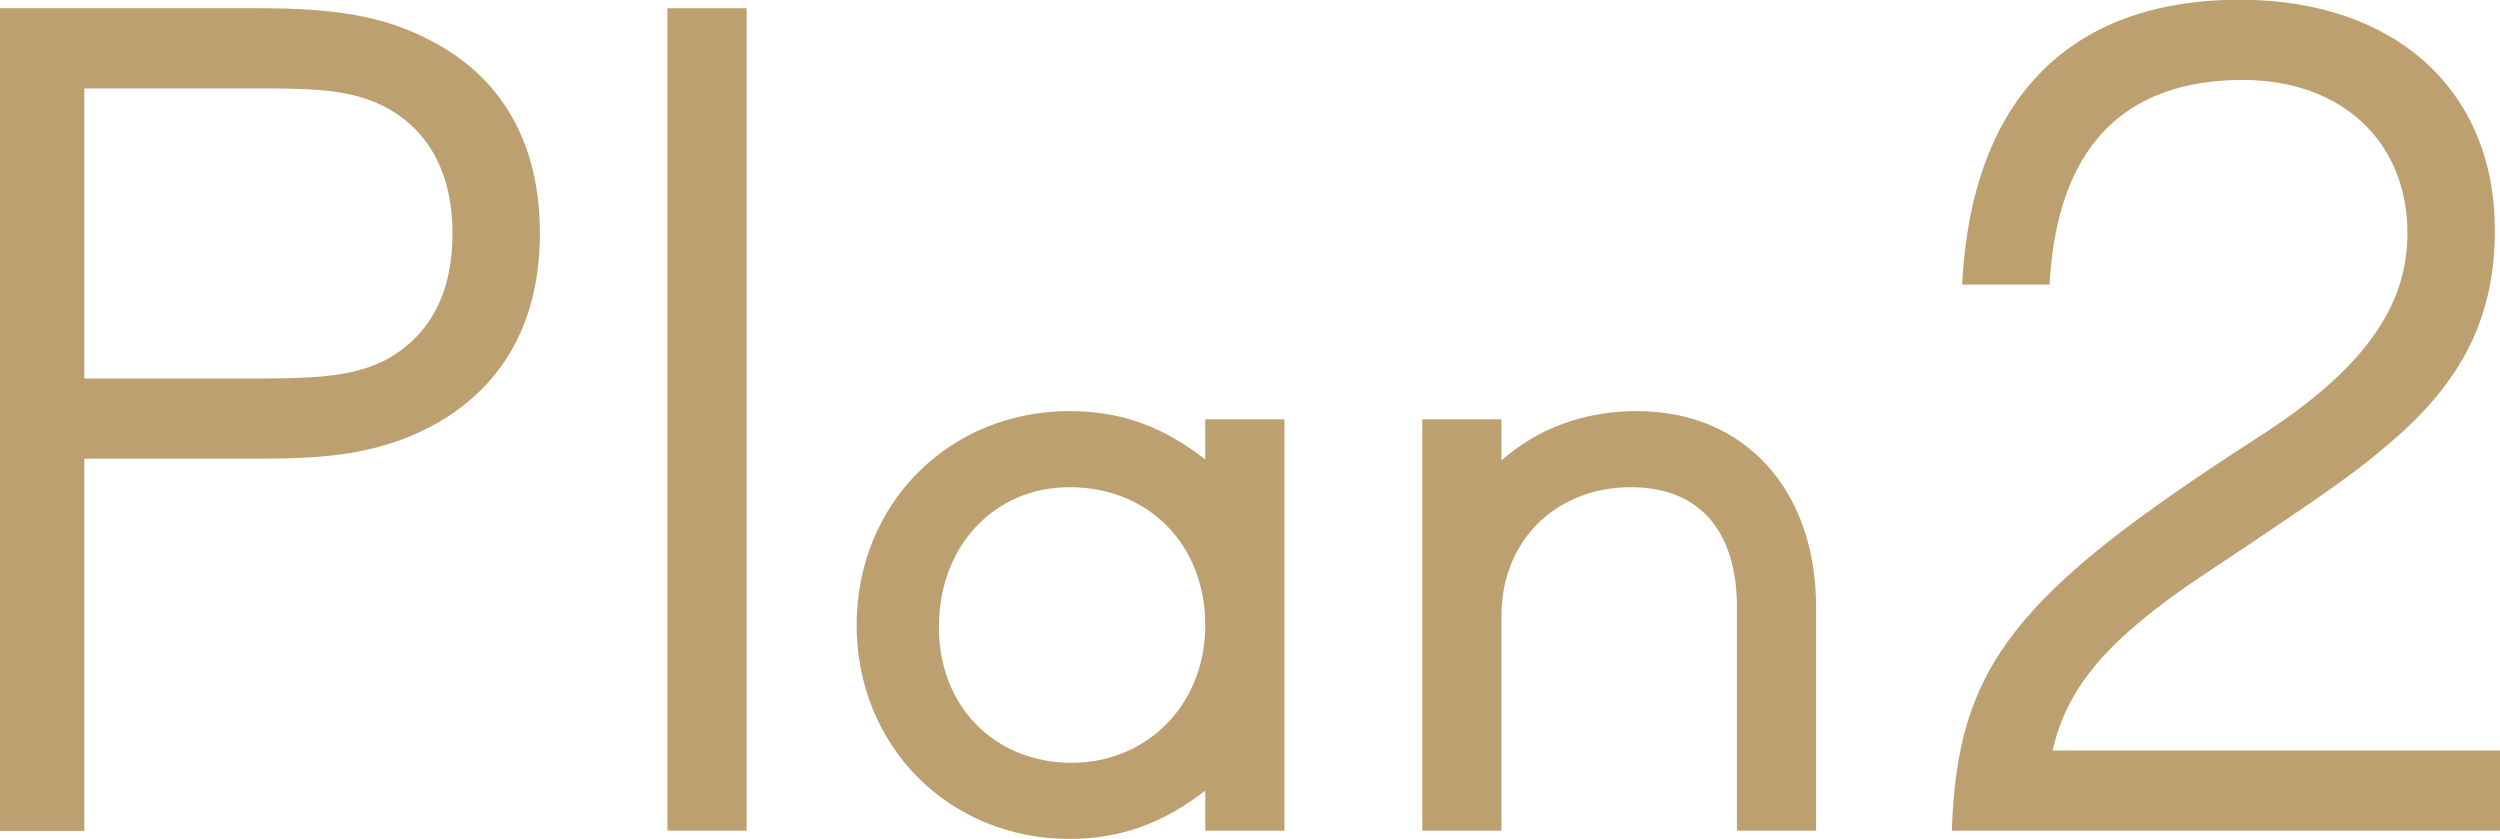
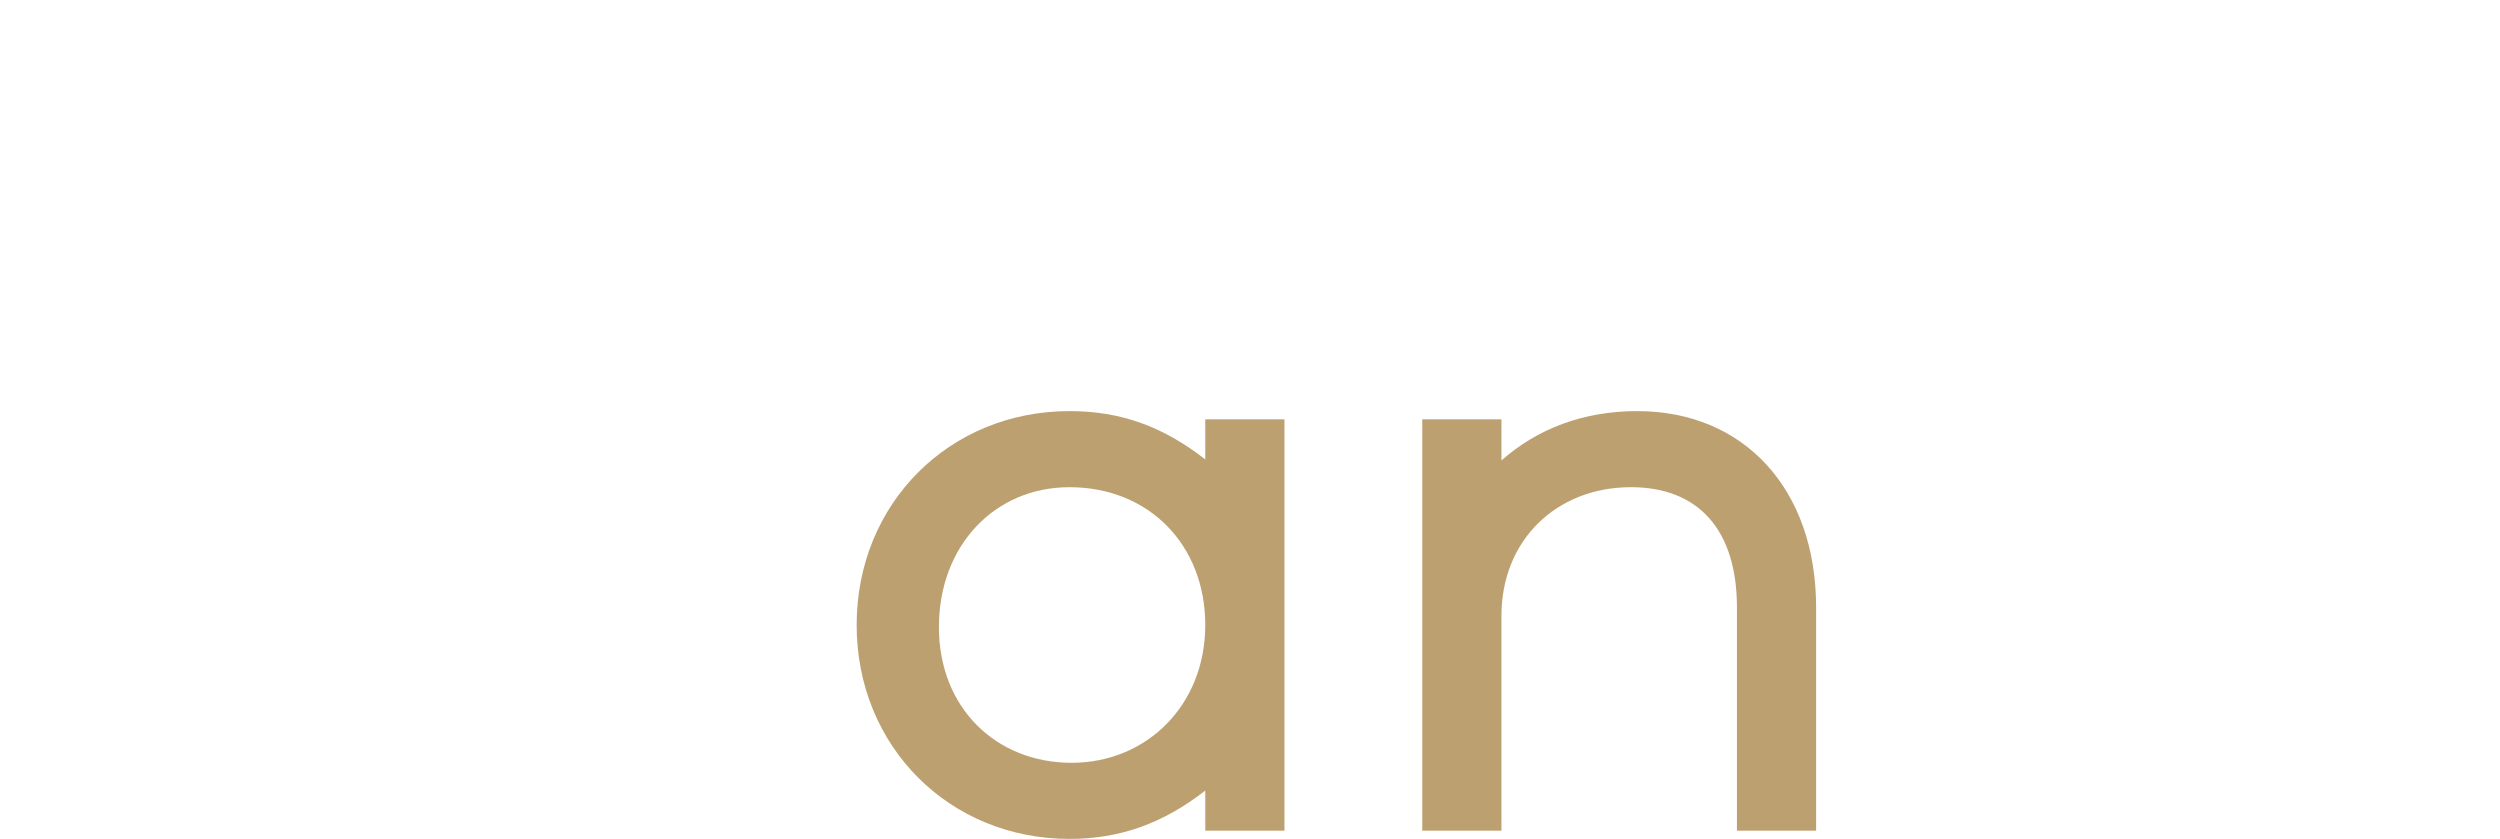
<svg xmlns="http://www.w3.org/2000/svg" id="_イヤー_2" data-name="レイヤー 2" viewBox="0 0 97.24 32.63">
  <defs>
    <style>
      .cls-1 {
        fill: #bda070;
      }
    </style>
  </defs>
  <g id="_字" data-name="文字">
    <g>
-       <path class="cls-1" d="M15.88,17c-1.64,.64-3.16,.84-5.76,.84H3.28v14.48H0V.32H10.12c2.92,0,4.8,.32,6.52,1.2,2.88,1.44,4.36,4.04,4.36,7.56,0,3.84-1.8,6.56-5.12,7.92Zm-1.24-13c-1.04-.44-2.12-.56-4.24-.56H3.28V14.72h7.12c2.24,0,3.56-.16,4.68-.76,1.68-.96,2.52-2.6,2.52-4.88,0-2.48-1.04-4.24-2.96-5.08Z" />
-       <path class="cls-1" d="M25.96,32.31V.32h3.08v31.99h-3.08Z" />
      <path class="cls-1" d="M46.88,32.31v-1.56c-1.64,1.28-3.32,1.88-5.28,1.88-4.68,0-8.28-3.6-8.28-8.32s3.6-8.32,8.28-8.32c2,0,3.64,.6,5.28,1.88v-1.56h3.08v16h-3.08Zm-5.28-13.36c-2.92,0-5.08,2.28-5.08,5.44s2.24,5.28,5.16,5.28,5.2-2.24,5.2-5.36-2.2-5.36-5.28-5.36Z" />
      <path class="cls-1" d="M67.56,32.31v-8.68c0-3-1.48-4.68-4.12-4.68-2.92,0-5.04,2.08-5.04,5v8.36h-3.08v-16h3.08v1.6c1.4-1.24,3.2-1.92,5.28-1.92,4.16,0,6.96,3.04,6.96,7.64v8.68h-3.08Z" />
-       <path class="cls-1" d="M75.92,32.31c.2-6.4,2.44-9.2,11.88-15.28,4.12-2.64,5.84-5.08,5.84-7.96,0-3.56-2.56-5.96-6.4-5.96-4.68,0-7.24,2.68-7.52,7.96h-3.4c.36-7.2,4.16-11.08,10.8-11.08,6.04,0,9.92,3.52,9.92,8.96,0,3.24-1.16,5.68-3.76,8-1.52,1.32-2.2,1.84-7.56,5.4-3.72,2.48-5.32,4.36-5.88,6.84h17.4v3.12h-21.32Z" />
    </g>
  </g>
</svg>